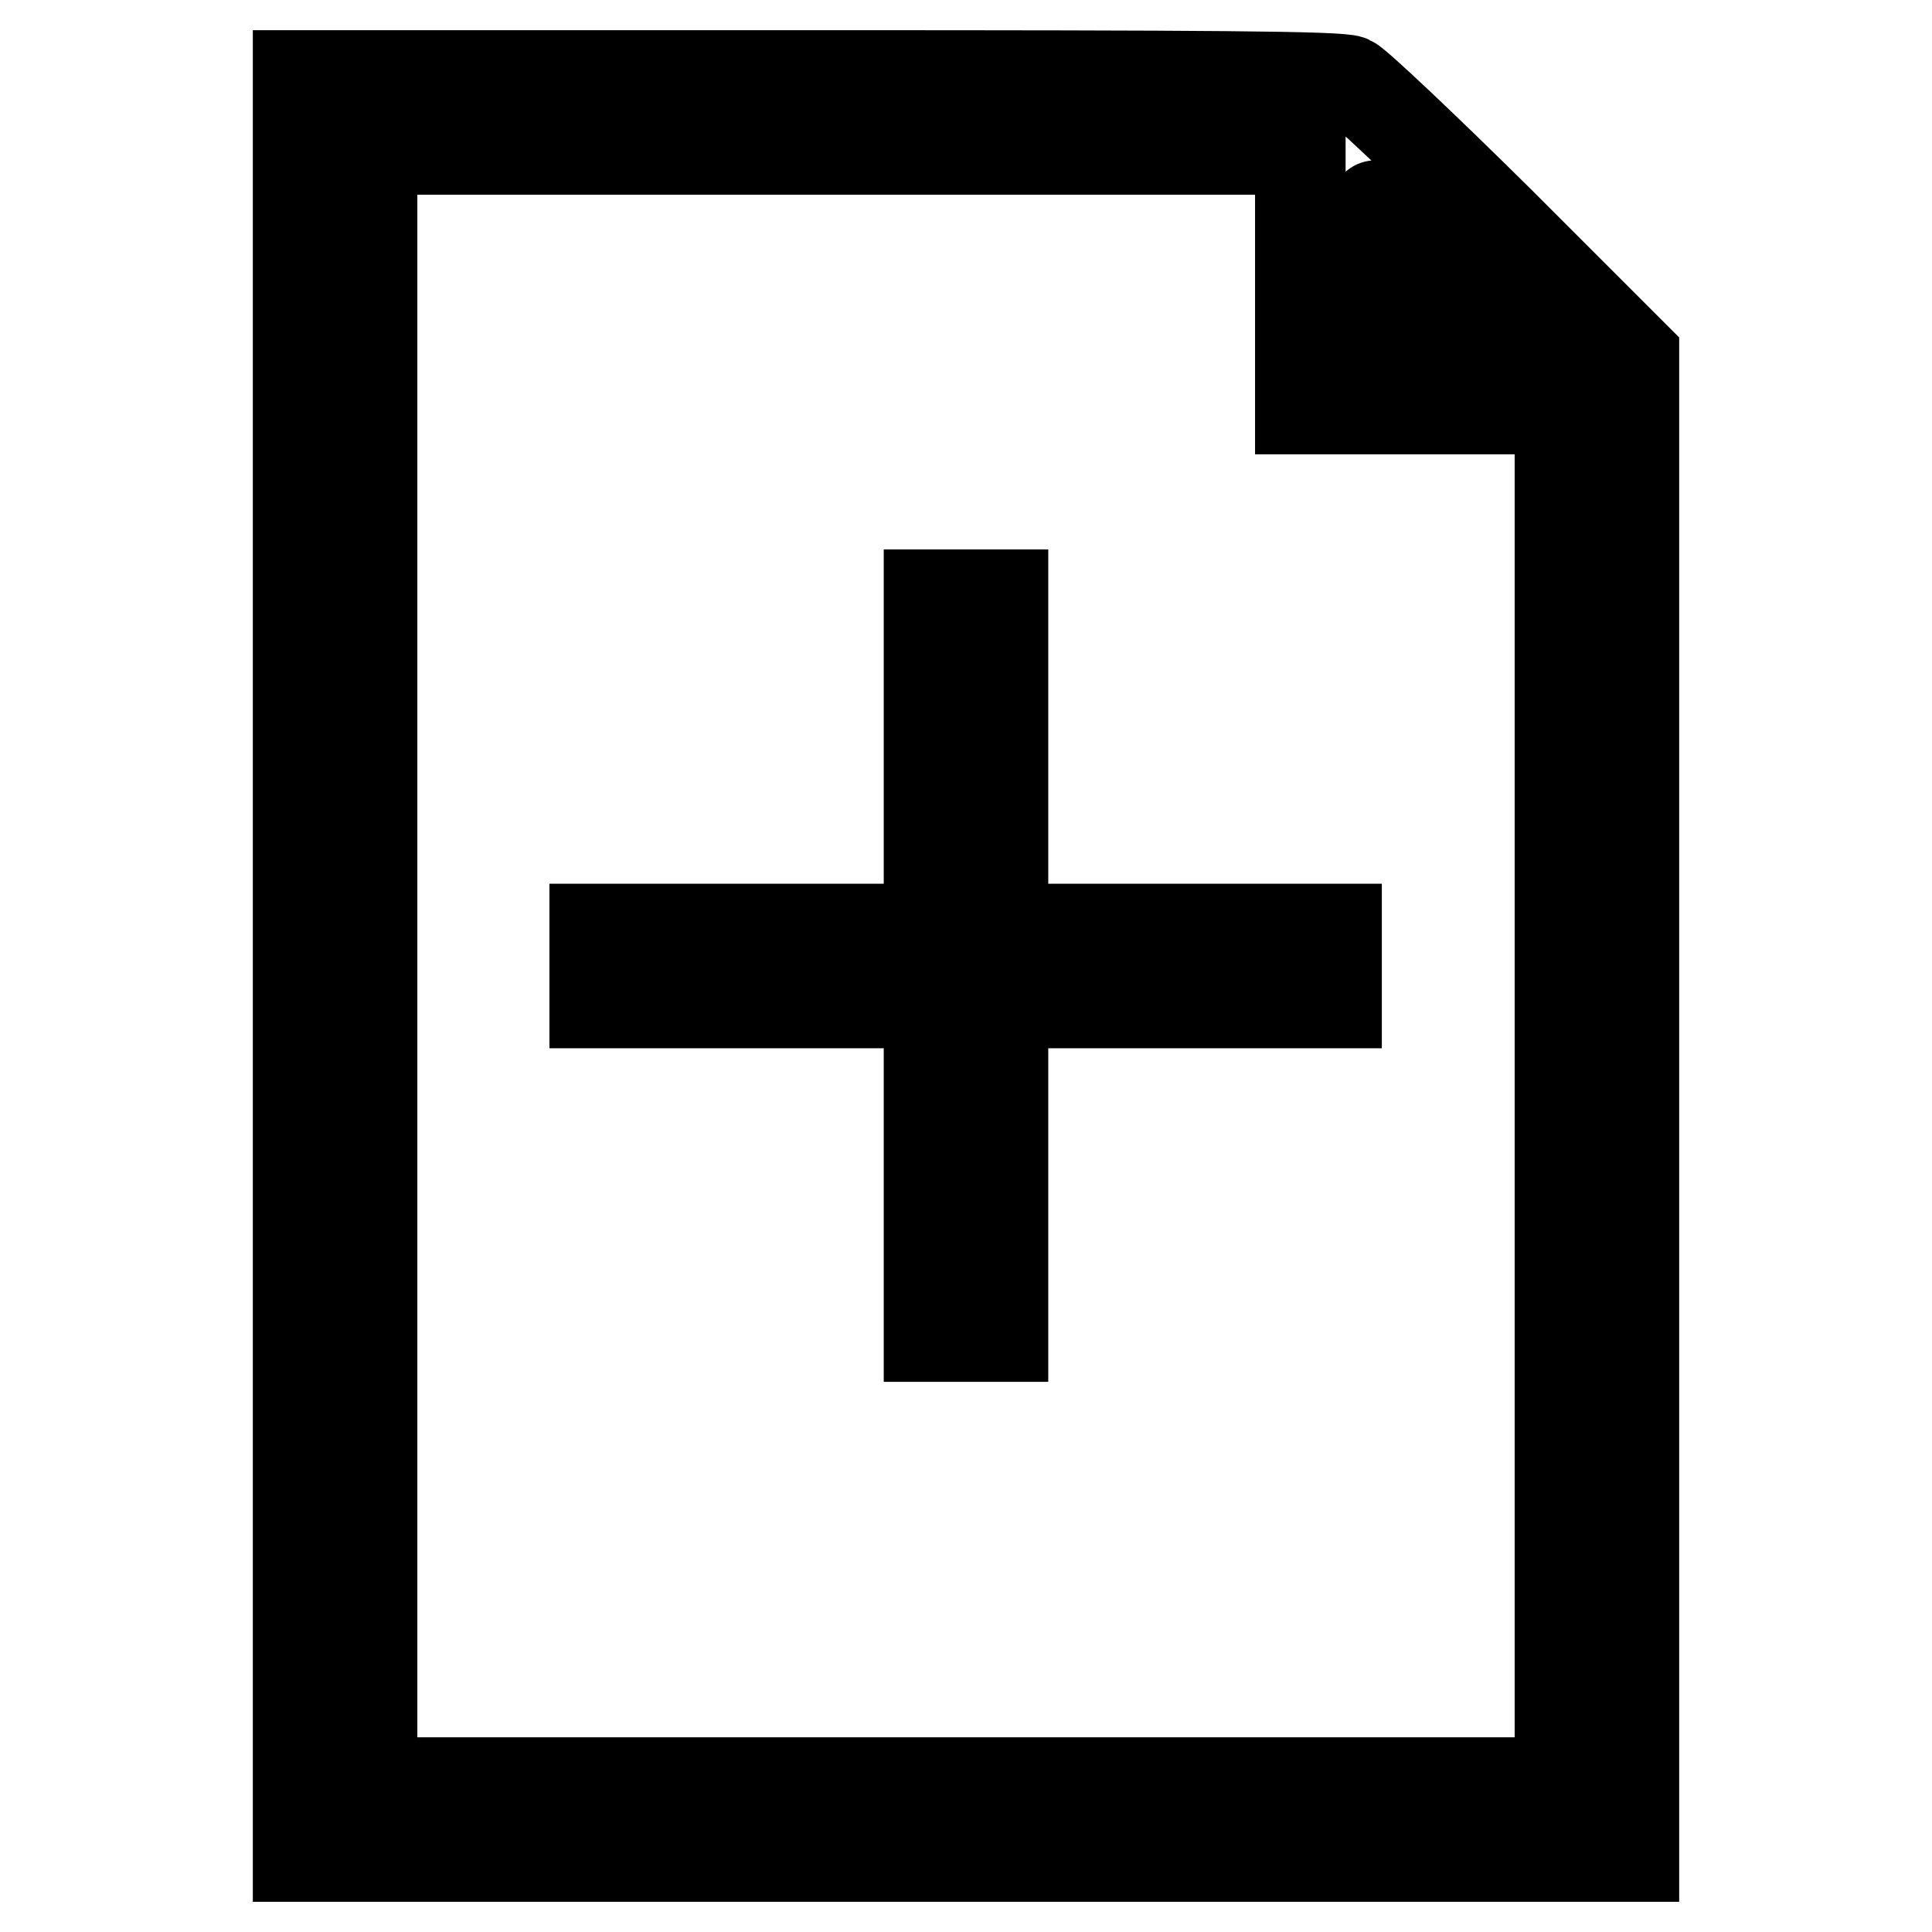
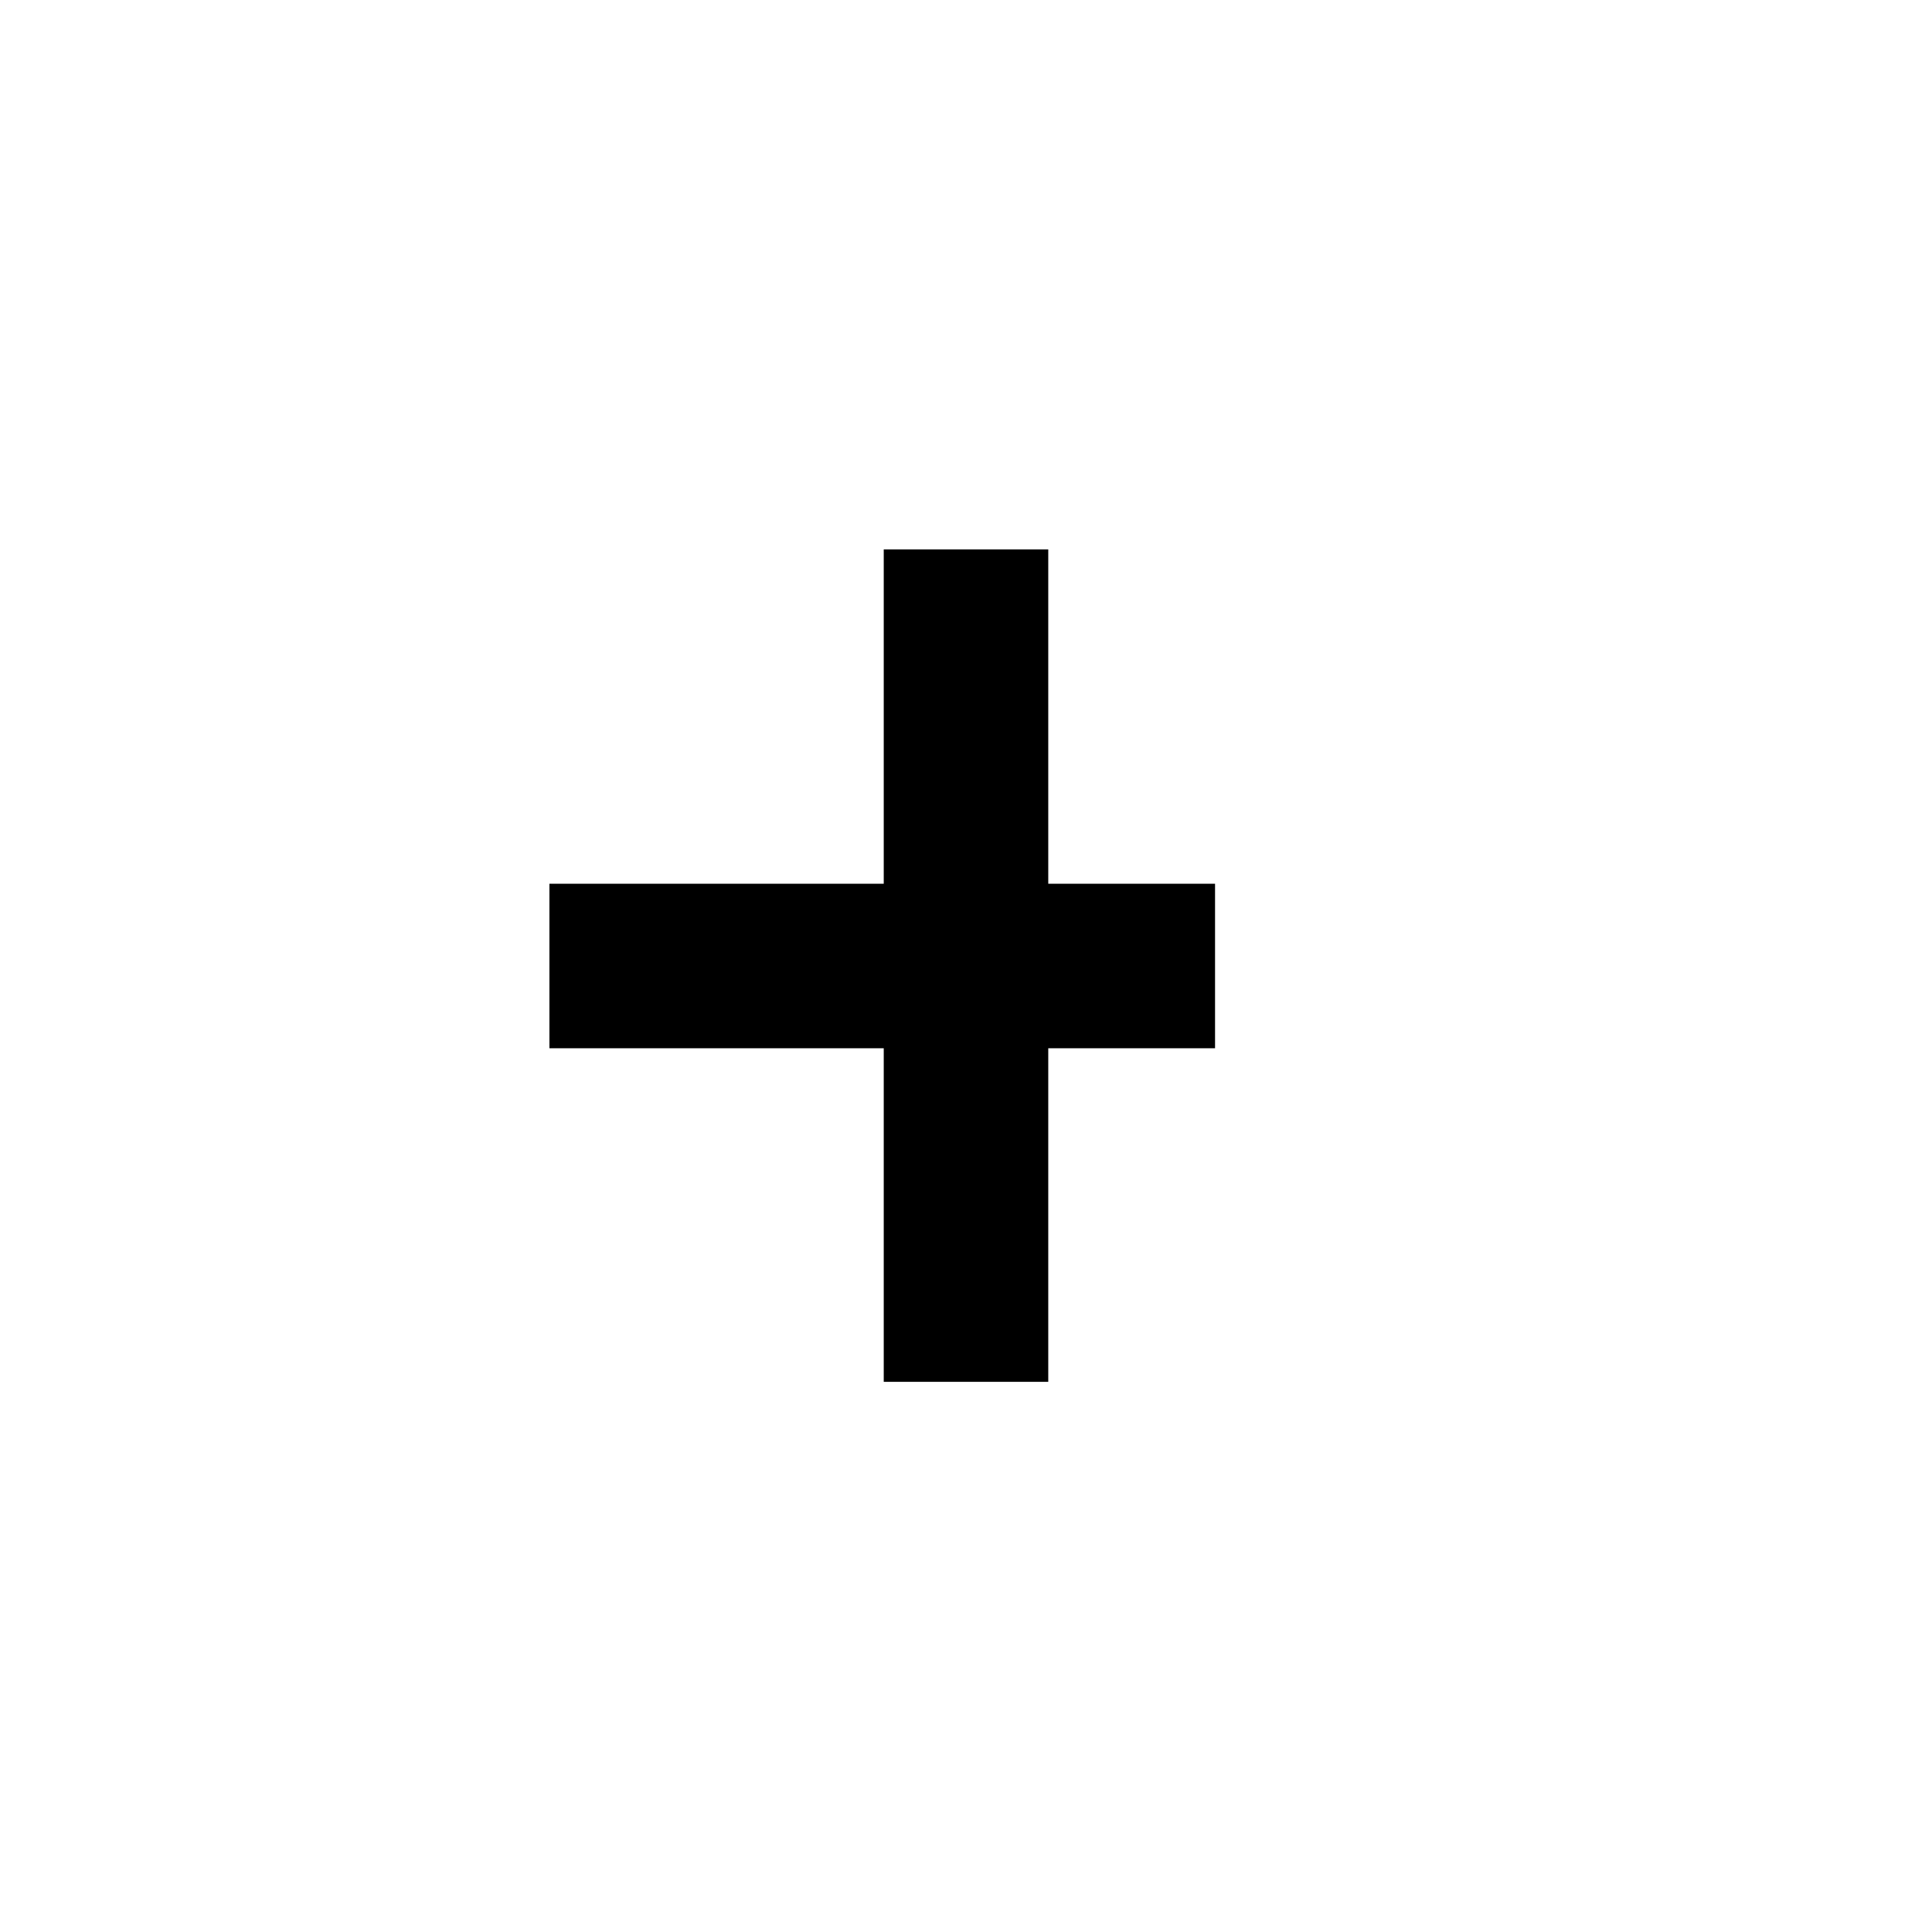
<svg xmlns="http://www.w3.org/2000/svg" version="1.1" x="0px" y="0px" viewBox="0 0 256 256" enable-background="new 0 0 256 256" xml:space="preserve">
  <g>
    <g>
      <g>
-         <path stroke-width="12" fill-opacity="0" stroke="#000000" d="M39.5,128v118H128h88.5v-99.4V47.2l-17.9-17.9c-9.9-9.8-18.8-18.2-19.7-18.6c-1.3-0.6-19.2-0.7-70.5-0.7H39.5V128z M172.3,37v17.2h17.2h17.2v91v91H128H49.3V128V19.8h61.5h61.5V37L172.3,37z M191,35.8l8.6,8.6h-8.8h-8.7v-8.6c0-4.7,0.1-8.6,0.2-8.6C182.3,27.2,186.3,31.1,191,35.8z" />
-         <path stroke-width="12" fill-opacity="0" stroke="#000000" d="M123.1,101v22.1H101H78.8v4.9v4.9H101h22.1V155v22.1h4.9h4.9V155v-22.1H155h22.1V128v-4.9H155h-22.1V101V78.8H128h-4.9V101z" />
+         <path stroke-width="12" fill-opacity="0" stroke="#000000" d="M123.1,101v22.1H101H78.8v4.9v4.9H101h22.1V155v22.1h4.9h4.9V155v-22.1h22.1V128v-4.9H155h-22.1V101V78.8H128h-4.9V101z" />
      </g>
    </g>
  </g>
</svg>